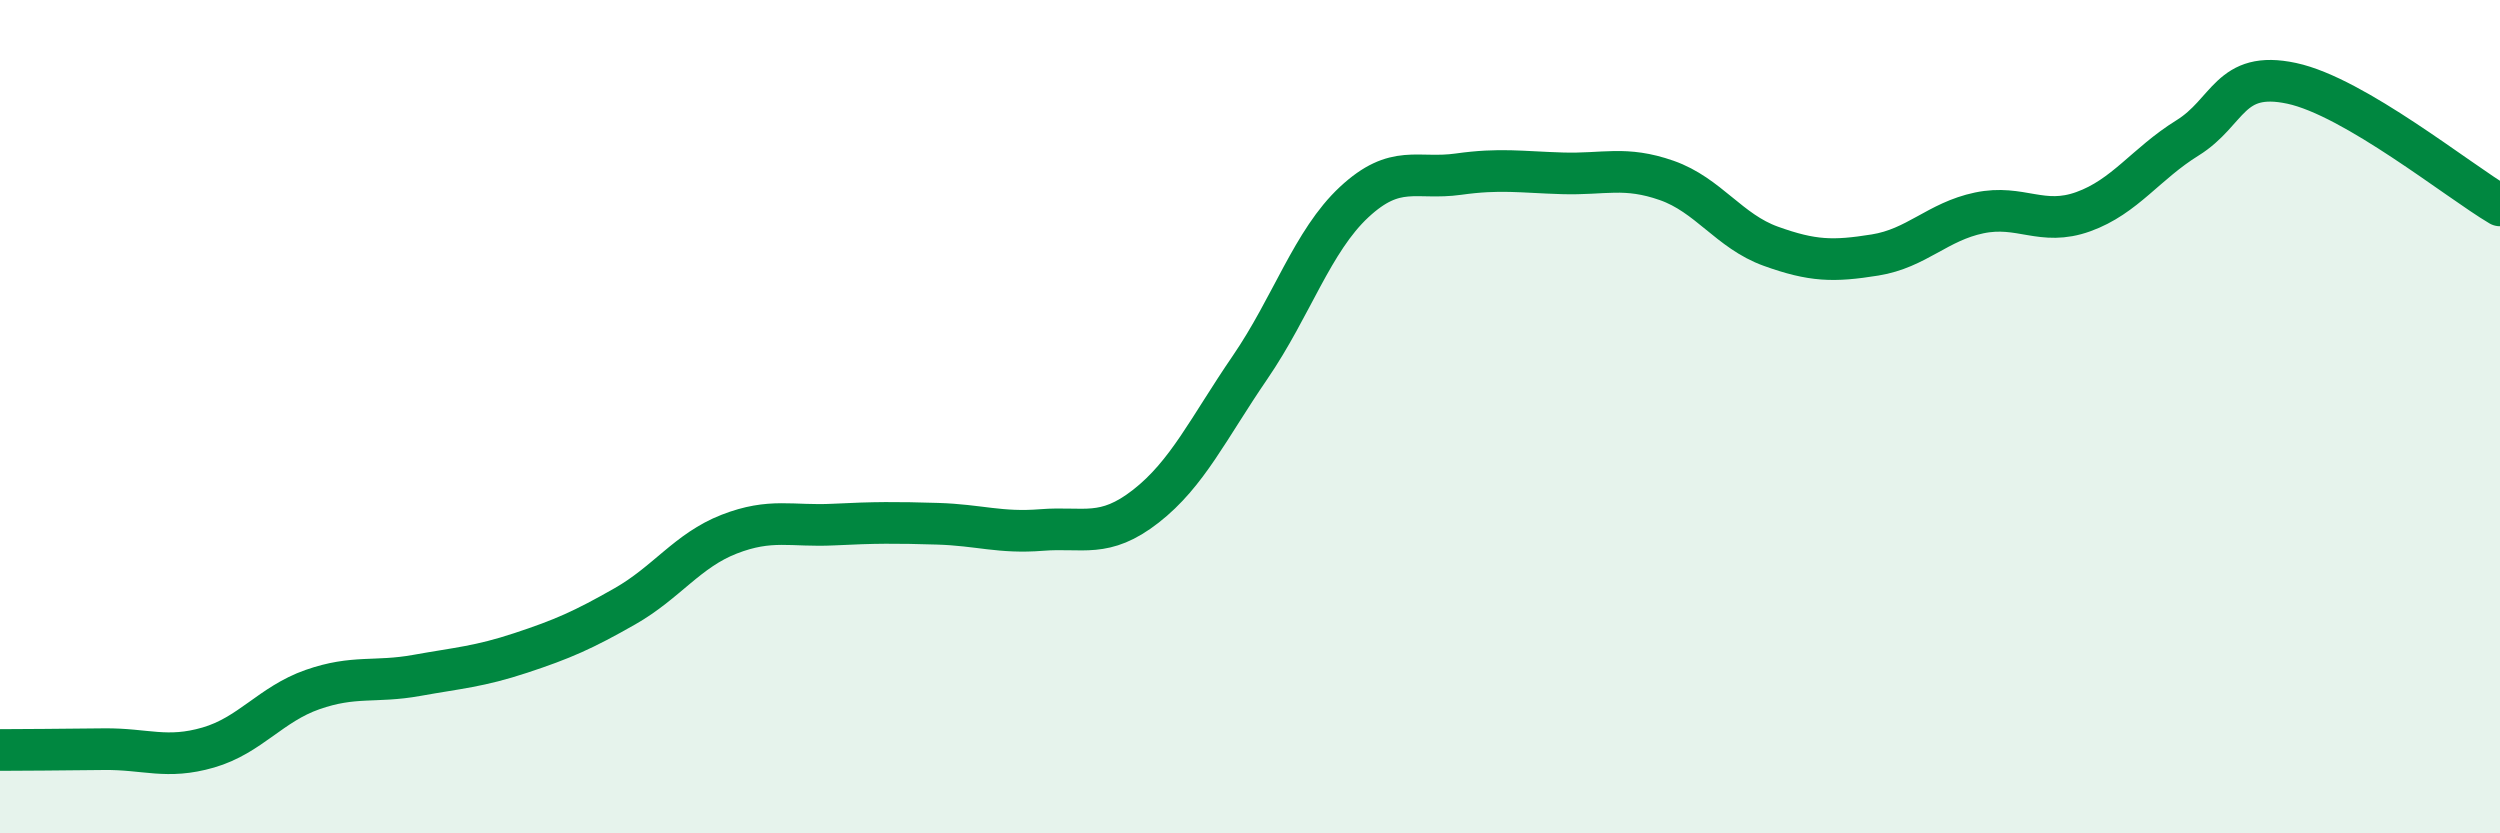
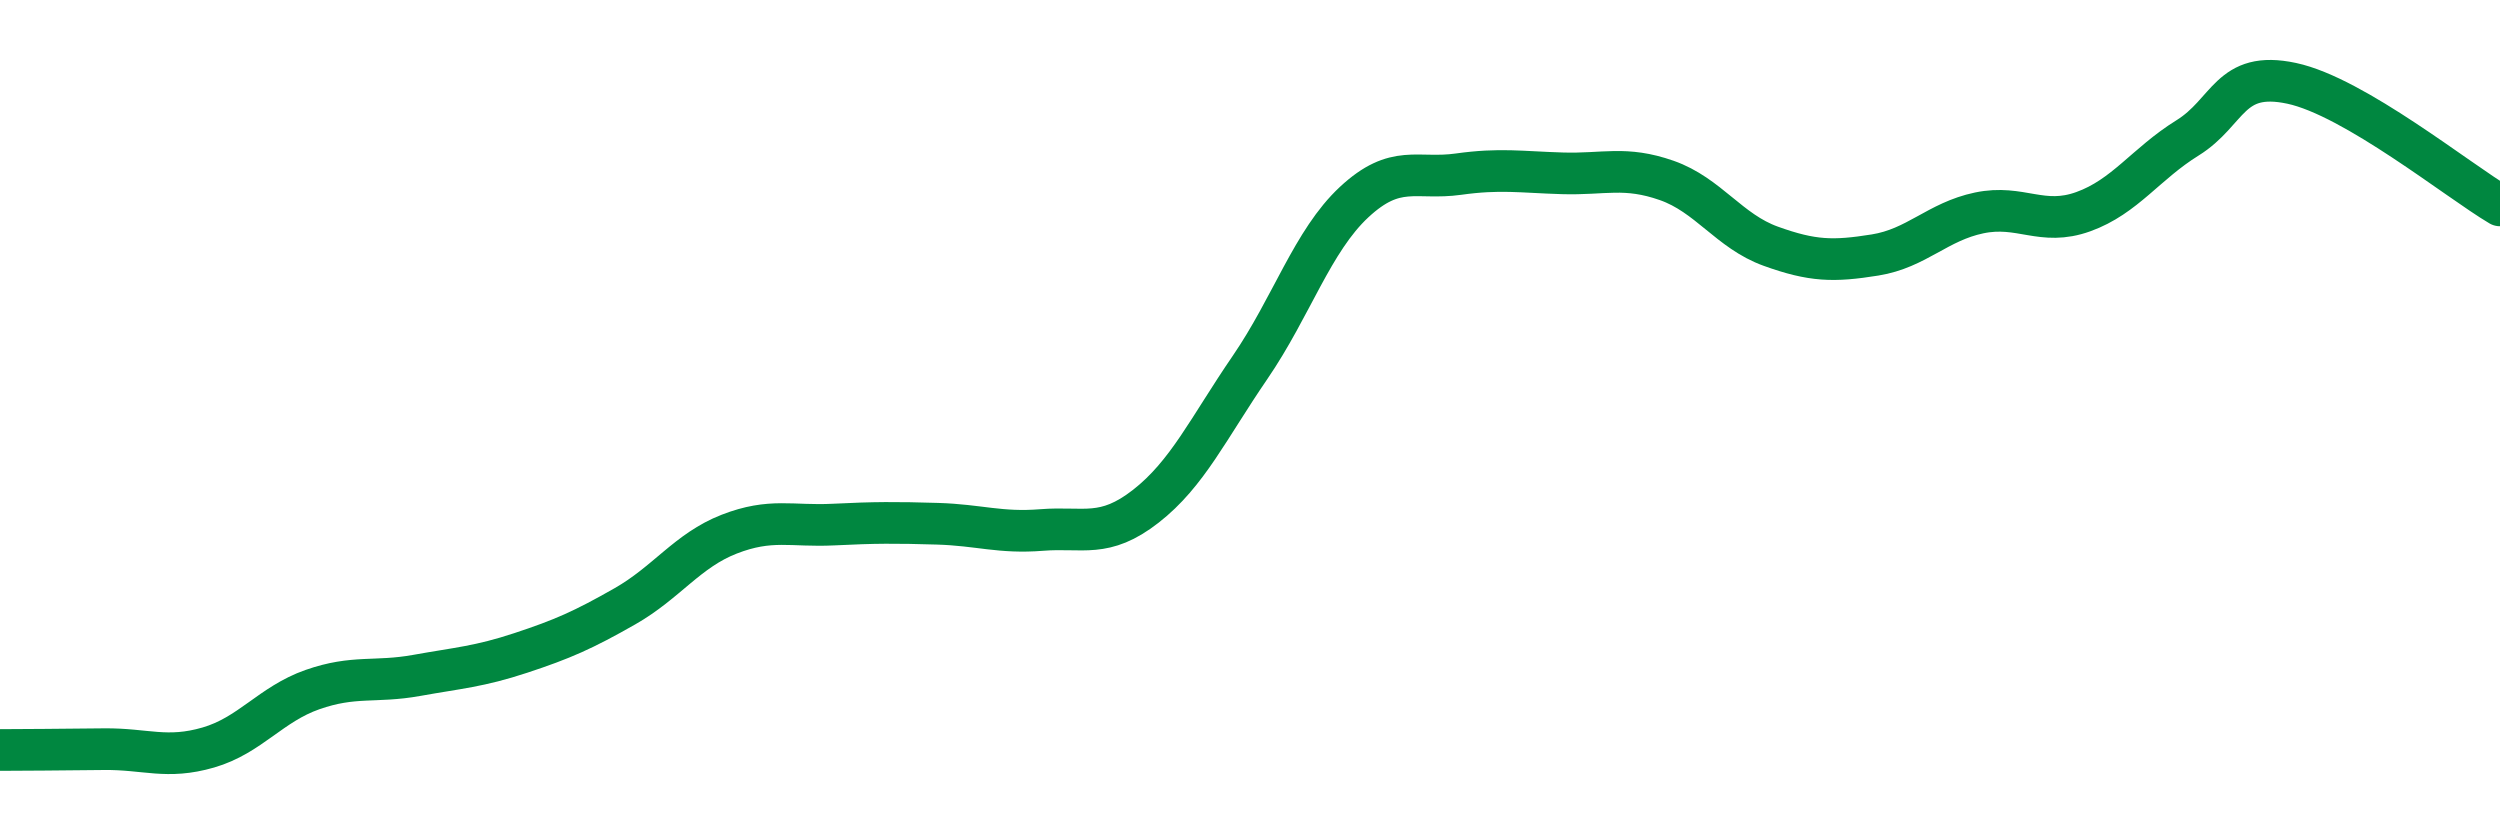
<svg xmlns="http://www.w3.org/2000/svg" width="60" height="20" viewBox="0 0 60 20">
-   <path d="M 0,18 C 0.5,18 1.5,17.99 2.5,17.98 C 3.5,17.97 4,18.23 5,17.94 C 6,17.65 6.5,16.9 7.5,16.55 C 8.5,16.2 9,16.39 10,16.21 C 11,16.03 11.5,16 12.5,15.67 C 13.5,15.34 14,15.12 15,14.55 C 16,13.98 16.5,13.21 17.5,12.82 C 18.5,12.43 19,12.64 20,12.59 C 21,12.54 21.5,12.54 22.5,12.57 C 23.5,12.6 24,12.8 25,12.72 C 26,12.64 26.5,12.93 27.5,12.15 C 28.5,11.37 29,10.28 30,8.82 C 31,7.36 31.5,5.78 32.5,4.85 C 33.5,3.92 34,4.32 35,4.18 C 36,4.04 36.5,4.13 37.5,4.16 C 38.5,4.19 39,3.98 40,4.33 C 41,4.68 41.5,5.55 42.5,5.91 C 43.5,6.27 44,6.28 45,6.12 C 46,5.96 46.5,5.32 47.5,5.11 C 48.5,4.9 49,5.44 50,5.08 C 51,4.72 51.5,3.93 52.5,3.31 C 53.5,2.69 53.5,1.68 55,2 C 56.5,2.32 59,4.34 60,4.93L60 20L0 20Z" fill="#008740" opacity="0.1" stroke-linecap="round" stroke-linejoin="round" />
  <path d="M 0,18 C 0.5,18 1.5,17.99 2.5,17.98 C 3.5,17.97 4,18.23 5,17.94 C 6,17.65 6.5,16.9 7.5,16.55 C 8.5,16.2 9,16.39 10,16.21 C 11,16.03 11.5,16 12.5,15.67 C 13.5,15.34 14,15.12 15,14.55 C 16,13.98 16.5,13.21 17.5,12.82 C 18.5,12.43 19,12.64 20,12.59 C 21,12.54 21.5,12.54 22.5,12.57 C 23.5,12.6 24,12.8 25,12.72 C 26,12.64 26.5,12.93 27.5,12.15 C 28.5,11.37 29,10.28 30,8.82 C 31,7.36 31.5,5.78 32.5,4.85 C 33.5,3.92 34,4.32 35,4.18 C 36,4.04 36.5,4.13 37.5,4.16 C 38.5,4.19 39,3.98 40,4.33 C 41,4.68 41.5,5.55 42.5,5.91 C 43.5,6.27 44,6.28 45,6.12 C 46,5.96 46.5,5.32 47.5,5.11 C 48.5,4.9 49,5.44 50,5.08 C 51,4.72 51.5,3.93 52.5,3.31 C 53.5,2.69 53.5,1.68 55,2 C 56.5,2.32 59,4.34 60,4.93" stroke="#008740" stroke-width="1" fill="none" stroke-linecap="round" stroke-linejoin="round" />
</svg>